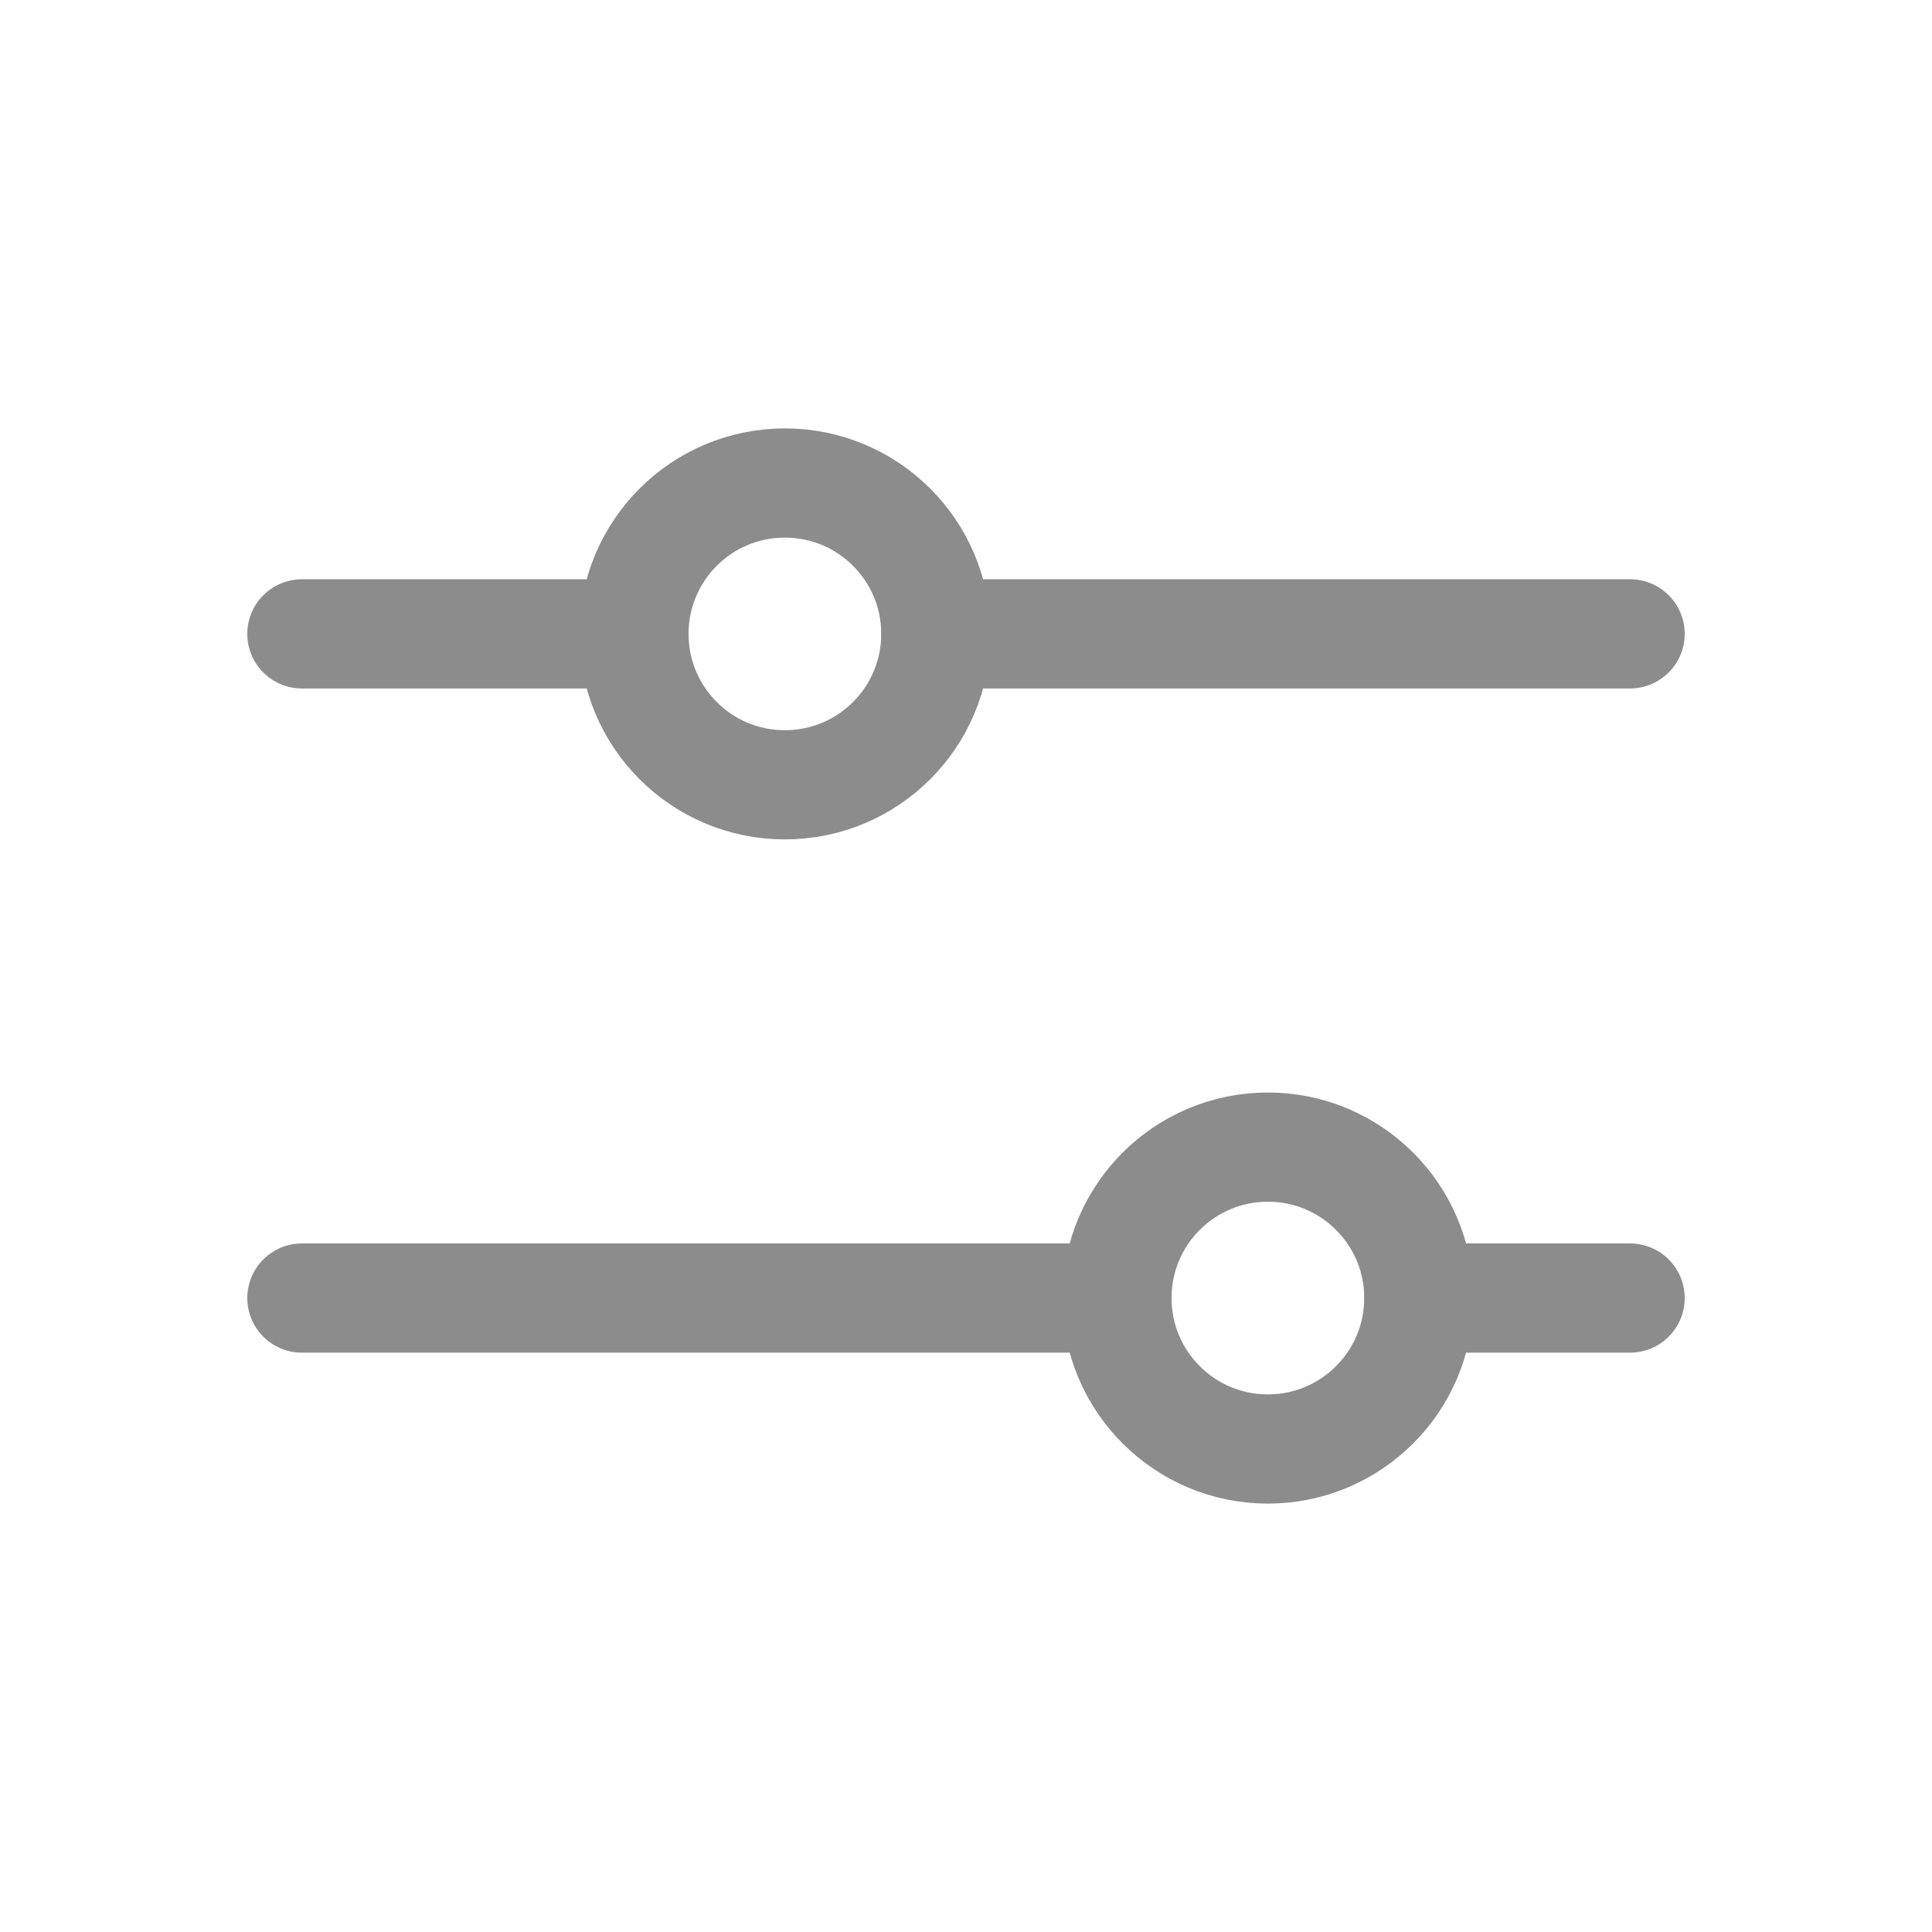
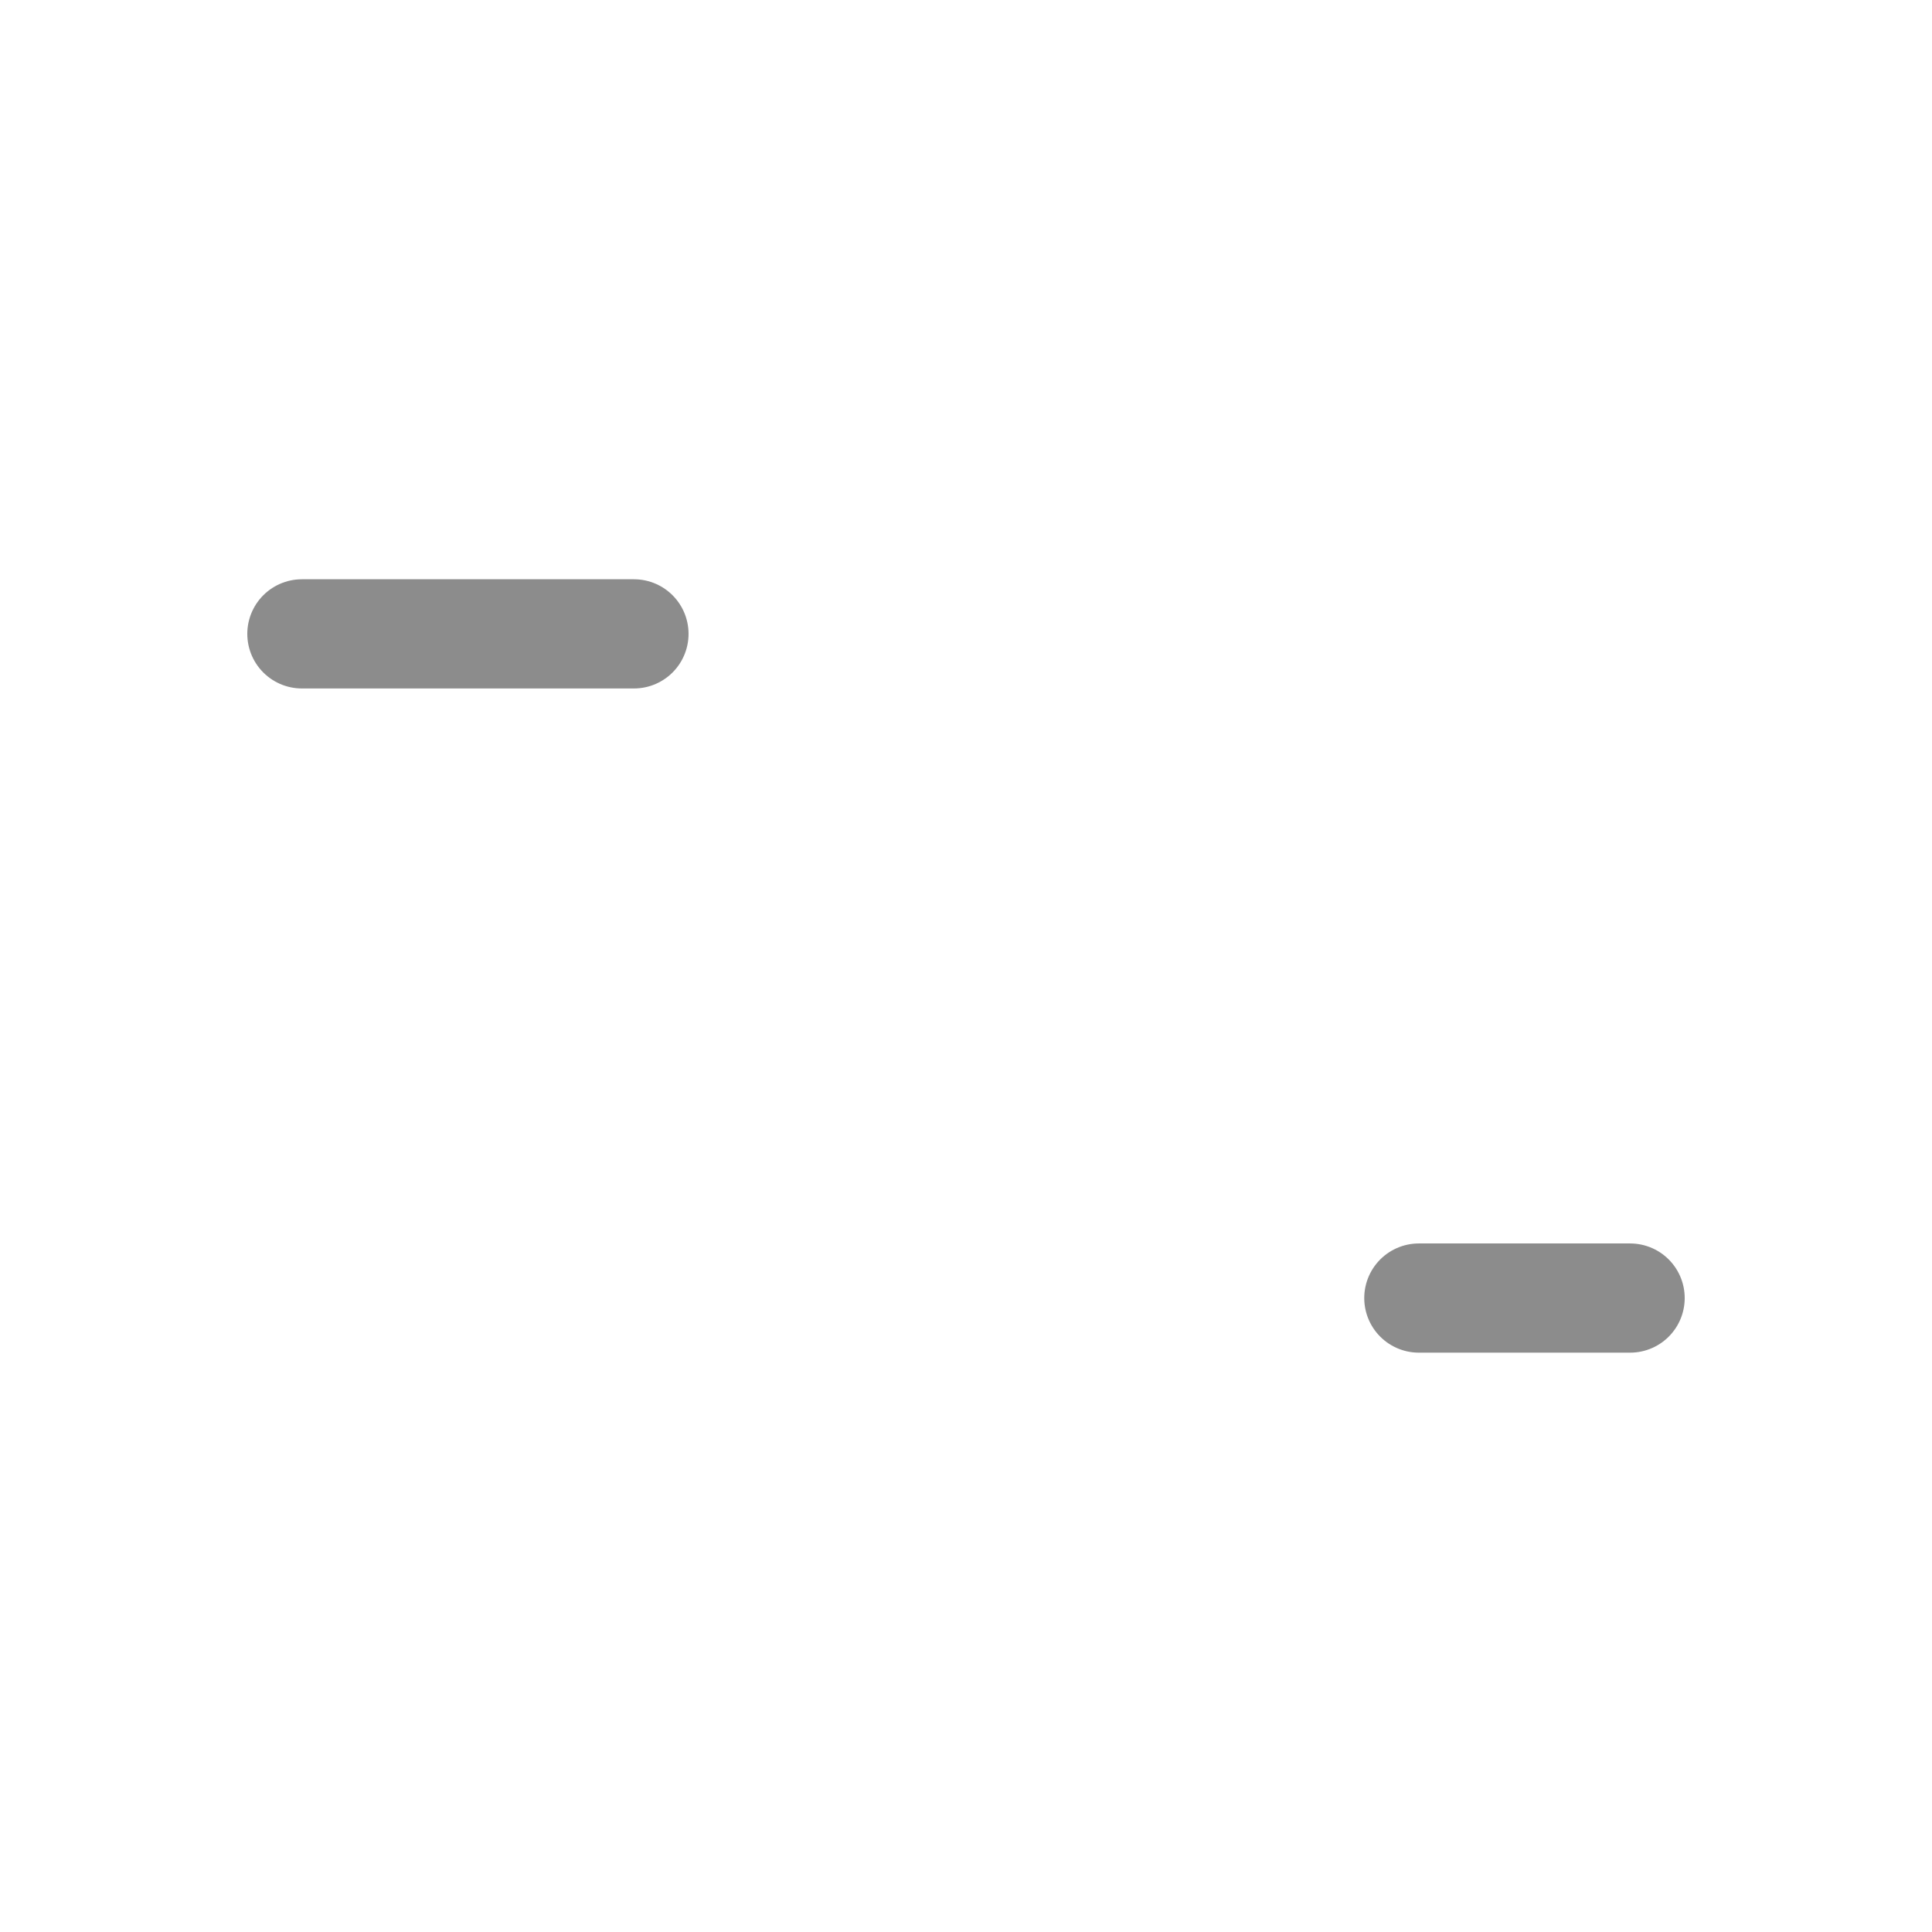
<svg xmlns="http://www.w3.org/2000/svg" width="23" height="23" viewBox="0 0 23 23" fill="none">
-   <path d="M13.297 15.453L3.594 15.453" stroke="#8C8C8C" stroke-width="1.3" stroke-linecap="round" stroke-linejoin="round" />
  <path d="M19.406 15.453L16.891 15.453" stroke="#8C8C8C" stroke-width="1.3" stroke-linecap="round" stroke-linejoin="round" />
-   <path d="M15.094 17.25C16.086 17.25 16.891 16.445 16.891 15.453C16.891 14.46 16.086 13.656 15.094 13.656C14.101 13.656 13.297 14.46 13.297 15.453C13.297 16.445 14.101 17.25 15.094 17.25Z" stroke="#8C8C8C" stroke-width="1.3" stroke-linecap="round" stroke-linejoin="round" />
  <path d="M7.547 7.546L3.594 7.546" stroke="#8C8C8C" stroke-width="1.3" stroke-linecap="round" stroke-linejoin="round" />
-   <path d="M19.406 7.546L11.141 7.546" stroke="#8C8C8C" stroke-width="1.3" stroke-linecap="round" stroke-linejoin="round" />
-   <path d="M9.344 9.343C10.336 9.343 11.141 8.539 11.141 7.546C11.141 6.554 10.336 5.75 9.344 5.75C8.351 5.75 7.547 6.554 7.547 7.546C7.547 8.539 8.351 9.343 9.344 9.343Z" stroke="#8C8C8C" stroke-width="1.3" stroke-linecap="round" stroke-linejoin="round" />
</svg>